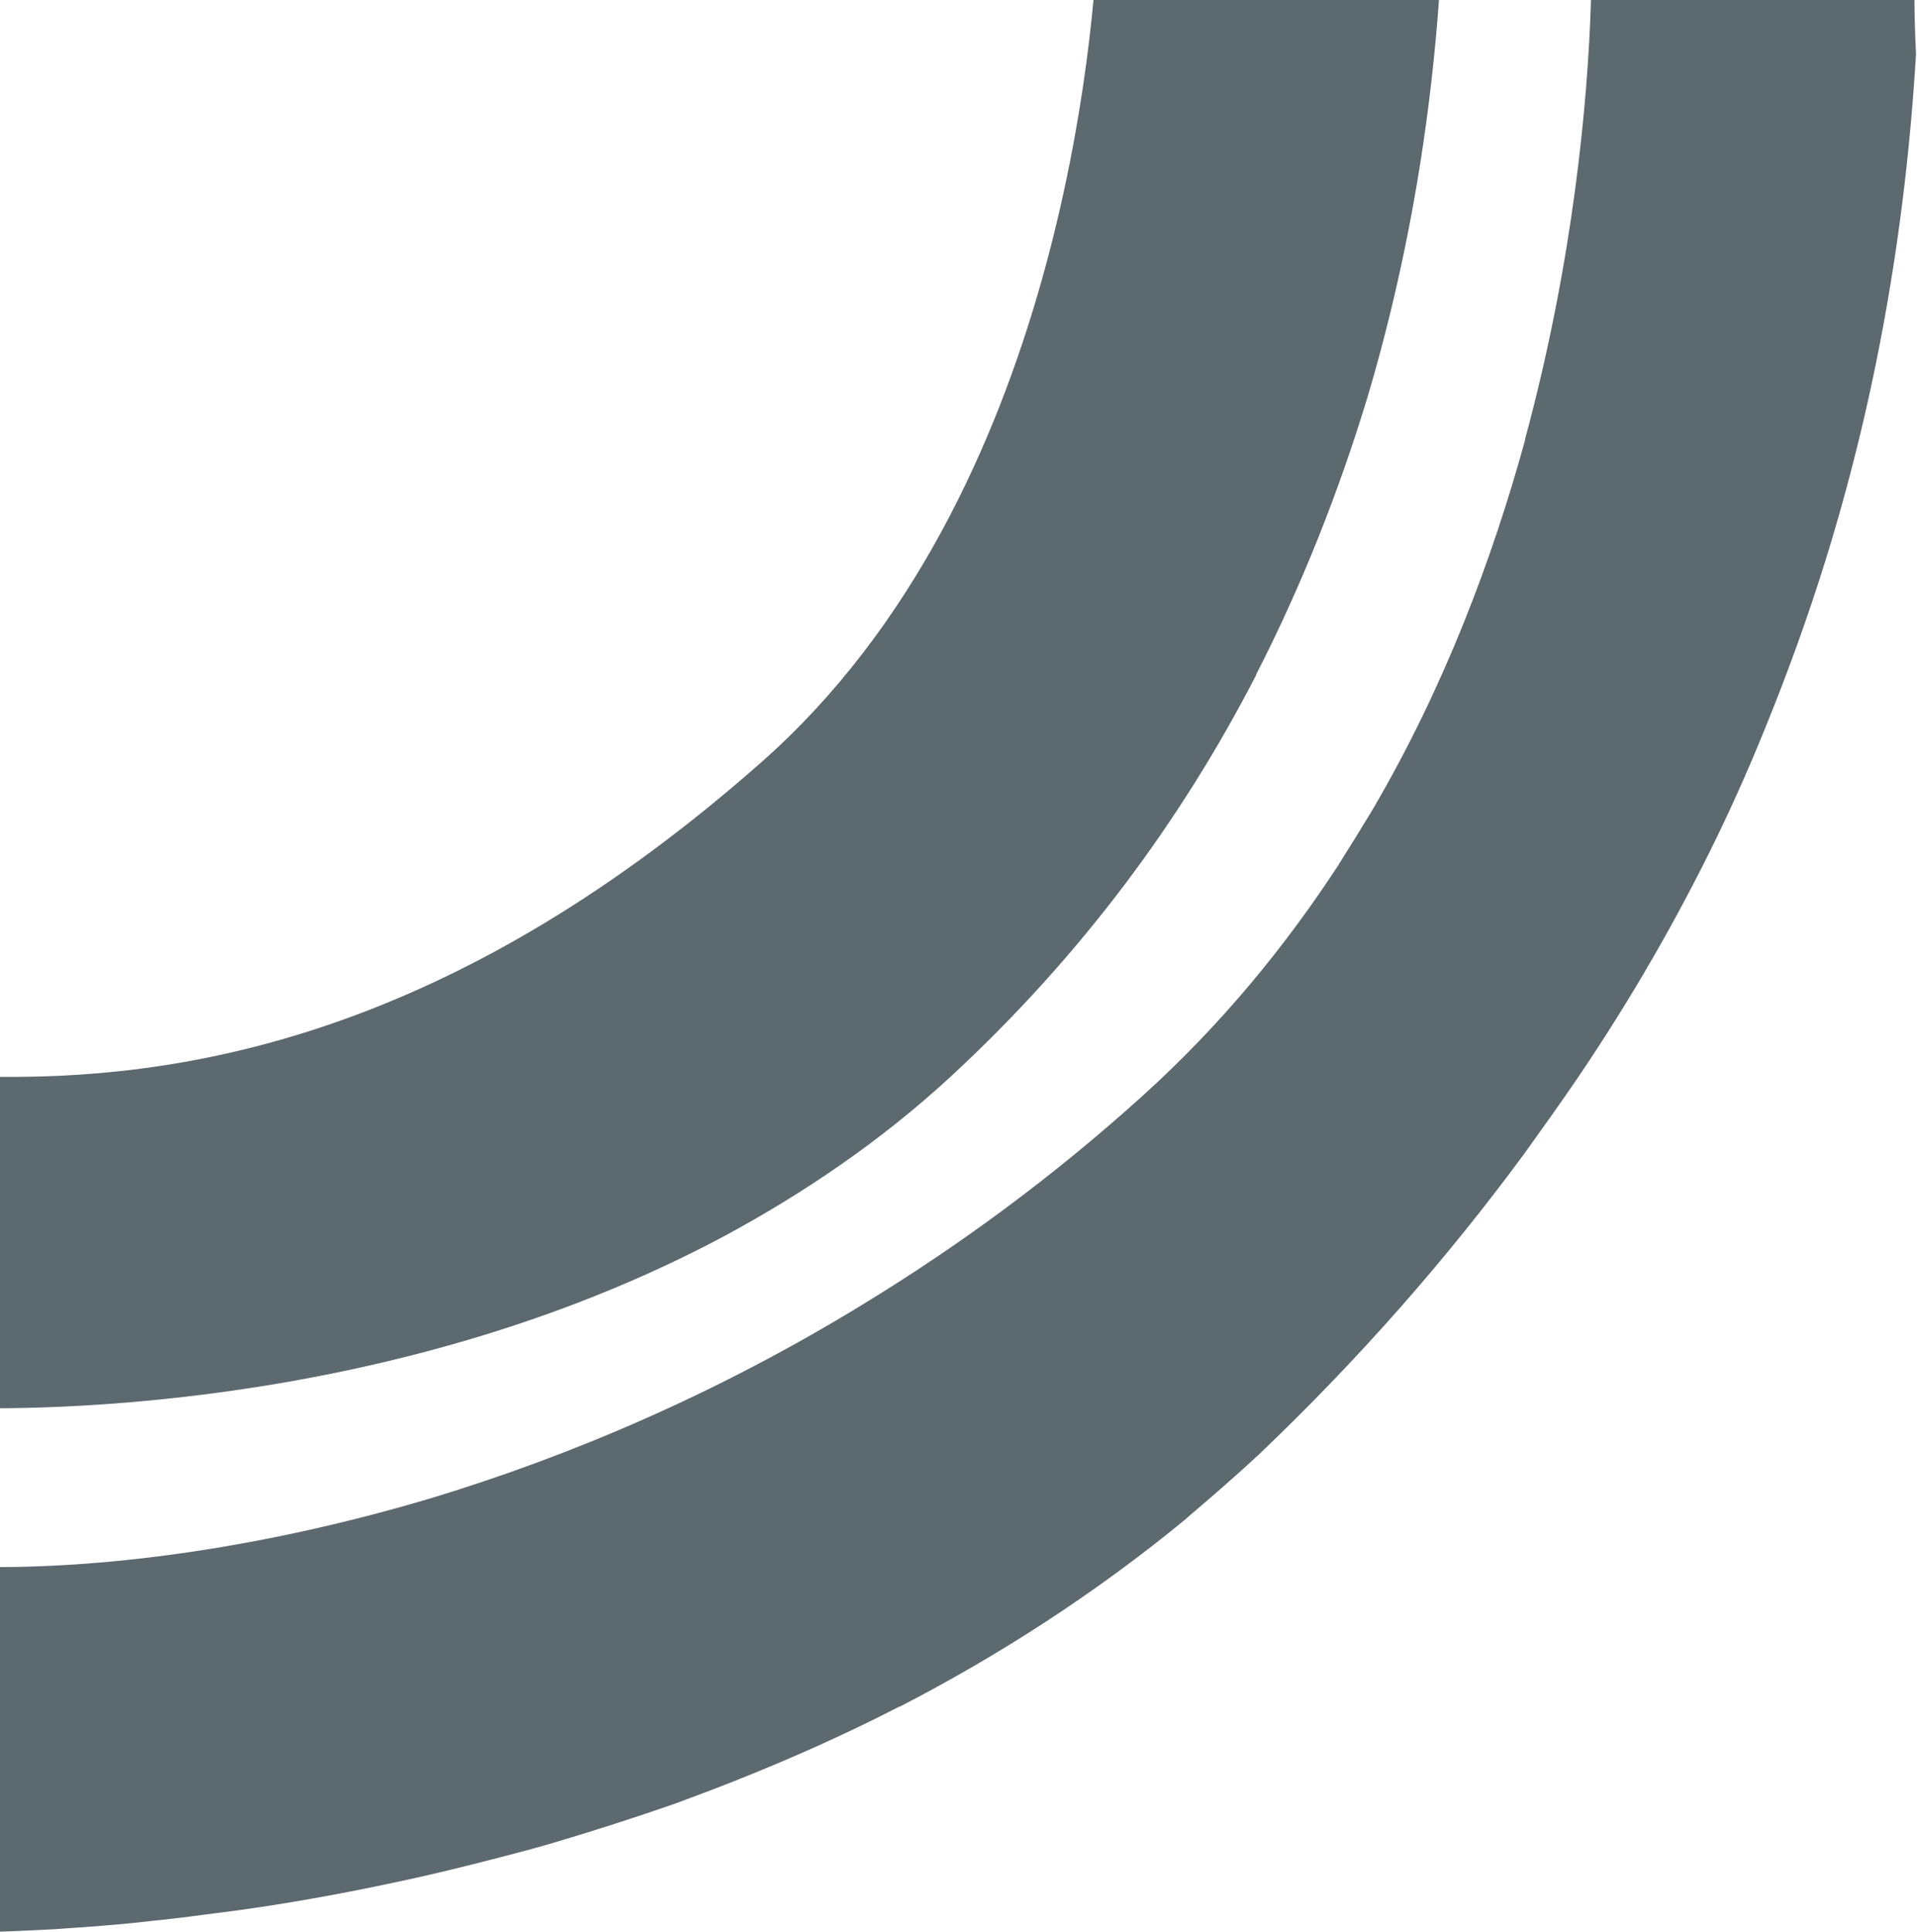
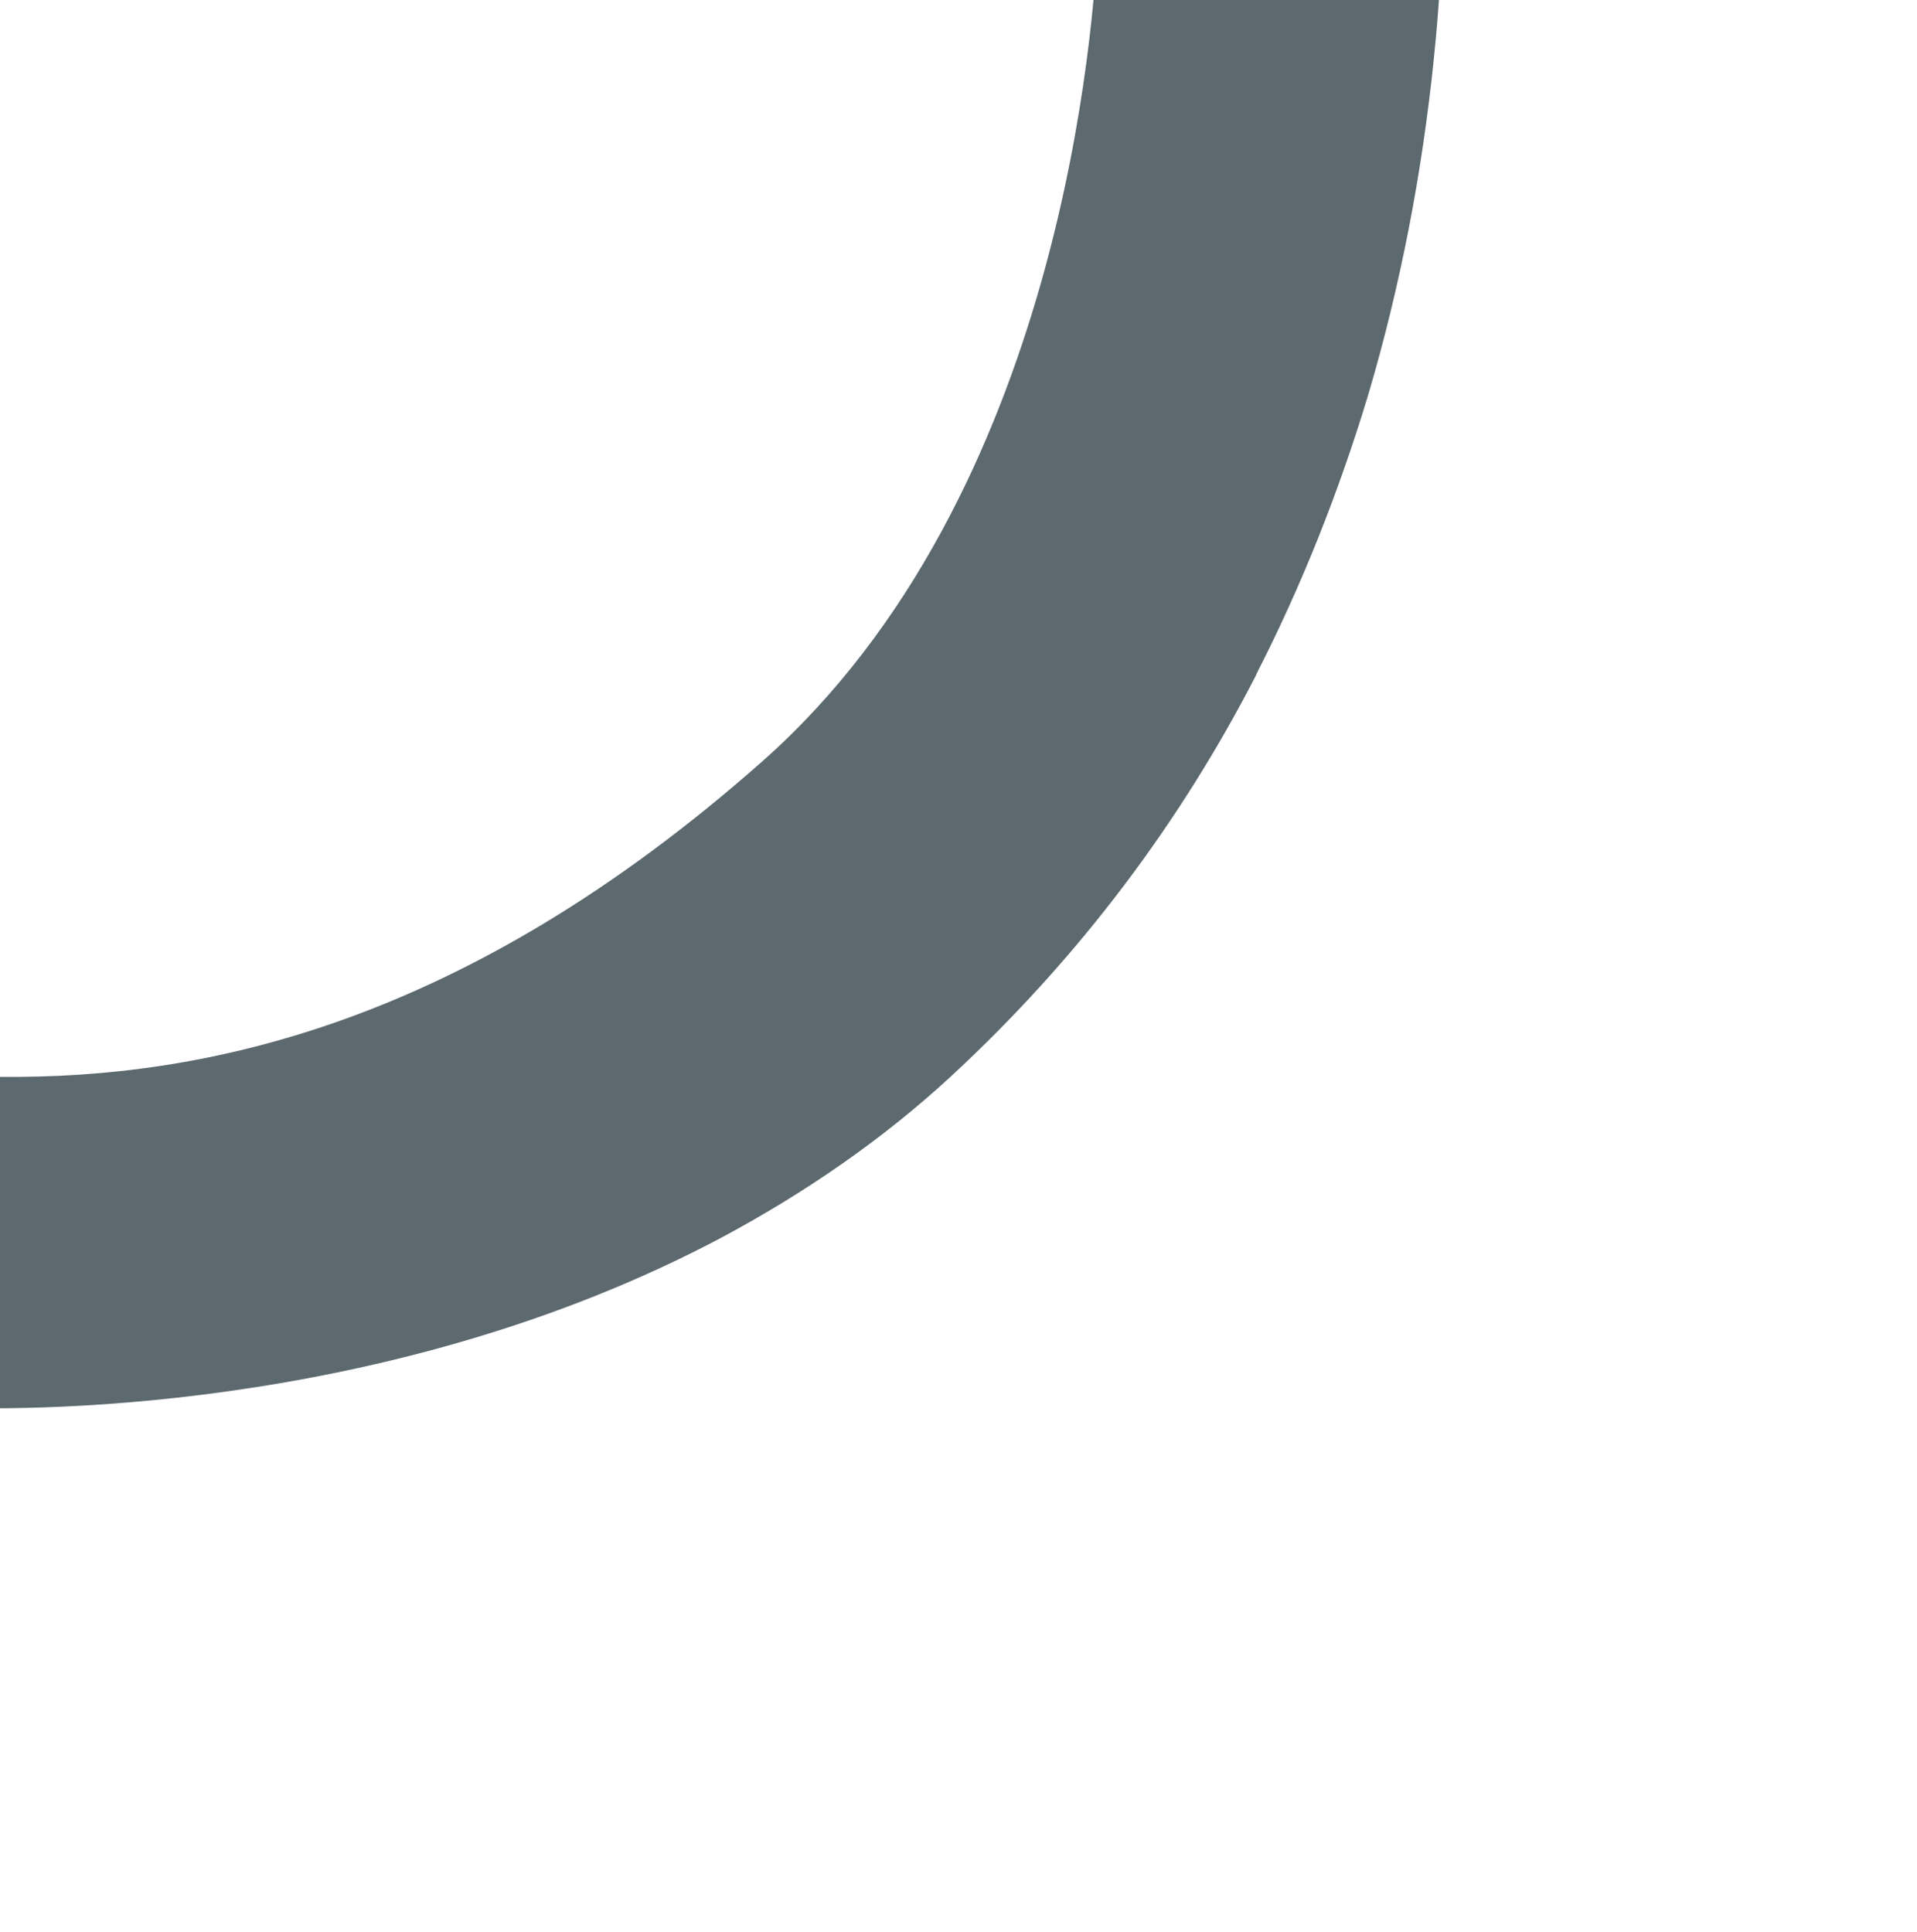
<svg xmlns="http://www.w3.org/2000/svg" width="622" height="627" viewBox="0 0 622 627" fill="none">
  <g opacity="0.8">
-     <path d="M18.331 626.04C9.458 626.52 1.876 626.84 -4.255 627C-15.225 626.52 -22 626.52 -22 626.52L-22 507.756C-15.87 508.236 -9.256 508.396 -2.48 508.557C36.237 508.717 85.602 502.314 139.484 486.308C184.493 472.703 232.567 452.376 280.319 423.085C310.97 404.358 341.46 382.11 370.821 355.54C396.31 332.492 417.12 307.043 434.543 280.313L434.543 280.153C434.543 280.153 434.543 279.993 434.704 279.993C438.253 274.391 441.803 268.629 445.19 263.026C468.582 223.172 484.23 181.397 494.878 142.662L494.878 142.342C510.687 83.921 515.204 31.902 516.172 1.33C516.334 -4.272 516.495 -11.634 516.495 -15.476C516.495 -18.197 516.495 -20.598 516.334 -22.358C516.334 -25.399 516.172 -27 516.172 -27L622 -26.52C621.032 -12.915 620.871 1.811 621.677 17.496C618.29 74.477 608.61 129.537 592.155 182.357C586.67 199.963 580.379 217.41 573.442 234.536C568.441 247.021 562.956 259.505 556.987 271.83C544.081 298.399 529.24 324.169 512.139 349.458C506.493 357.781 500.525 366.103 494.556 374.426L494.555 374.427C469.711 408.2 441.157 440.852 408.409 472.063C400.827 479.106 393.083 485.828 385.34 492.391L384.856 492.871C355.334 517.2 323.876 537.367 291.934 553.853C291.773 553.853 291.611 553.853 291.45 554.013C273.704 563.137 255.959 570.979 238.213 578.022C231.763 580.582 225.312 582.982 218.861 585.382L218.855 585.385C205.949 589.866 193.043 594.028 180.621 597.709C174.33 599.63 168.038 601.231 161.908 602.831C149.647 606.032 137.709 608.913 126.094 611.314C108.671 614.996 92.216 617.877 77.052 619.957L77.051 619.957C72.051 620.598 67.05 621.238 62.21 621.878C57.532 622.518 52.854 622.999 48.337 623.479C41.722 624.279 35.431 624.759 29.462 625.239C25.59 625.56 21.88 625.72 18.331 626.04Z" fill="#00141F" fill-opacity="0.8" />
    <path d="M-18.612 456.697C-19.58 456.697 -20.387 456.697 -20.871 456.697L-21.677 456.697L-21.677 348.658C-14.579 349.138 -7.32 349.458 0.263 349.458C65.76 350.098 150.454 332.812 247.409 247.021C344.848 160.749 355.172 7.093 356.302 -22.038L356.302 -22.518C356.302 -22.518 356.14 -23.639 356.14 -24.119C356.302 -25.88 356.302 -27 356.302 -27L468.259 -27C467.775 -11.474 466.808 3.891 465.194 19.417C461.484 55.59 454.547 92.244 443.9 128.257C434.543 159.148 422.605 189.559 407.602 218.85L407.602 219.01C383.404 266.068 350.817 310.244 308.389 349.458C285.481 370.586 260.476 387.392 234.987 401.157C124.32 460.219 2.198 457.658 -18.612 456.697Z" fill="#00141F" fill-opacity="0.8" />
  </g>
</svg>